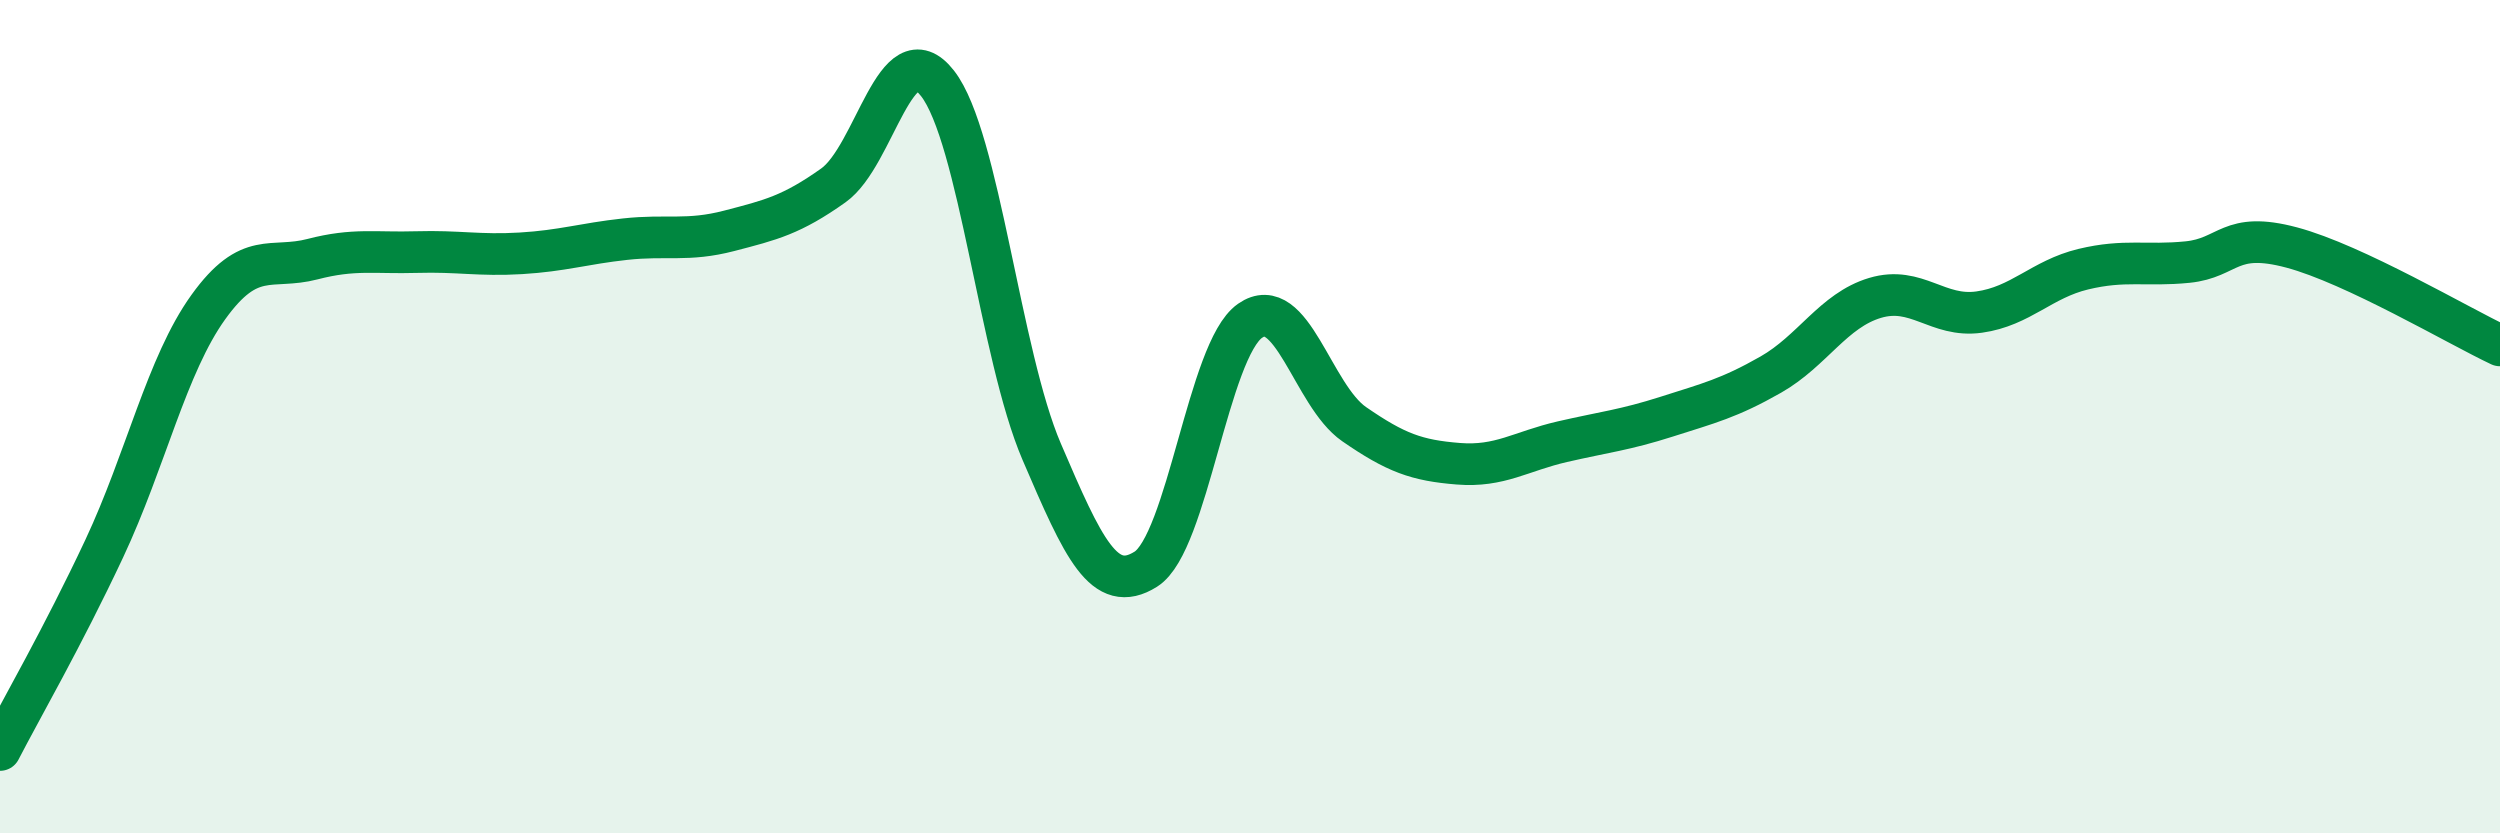
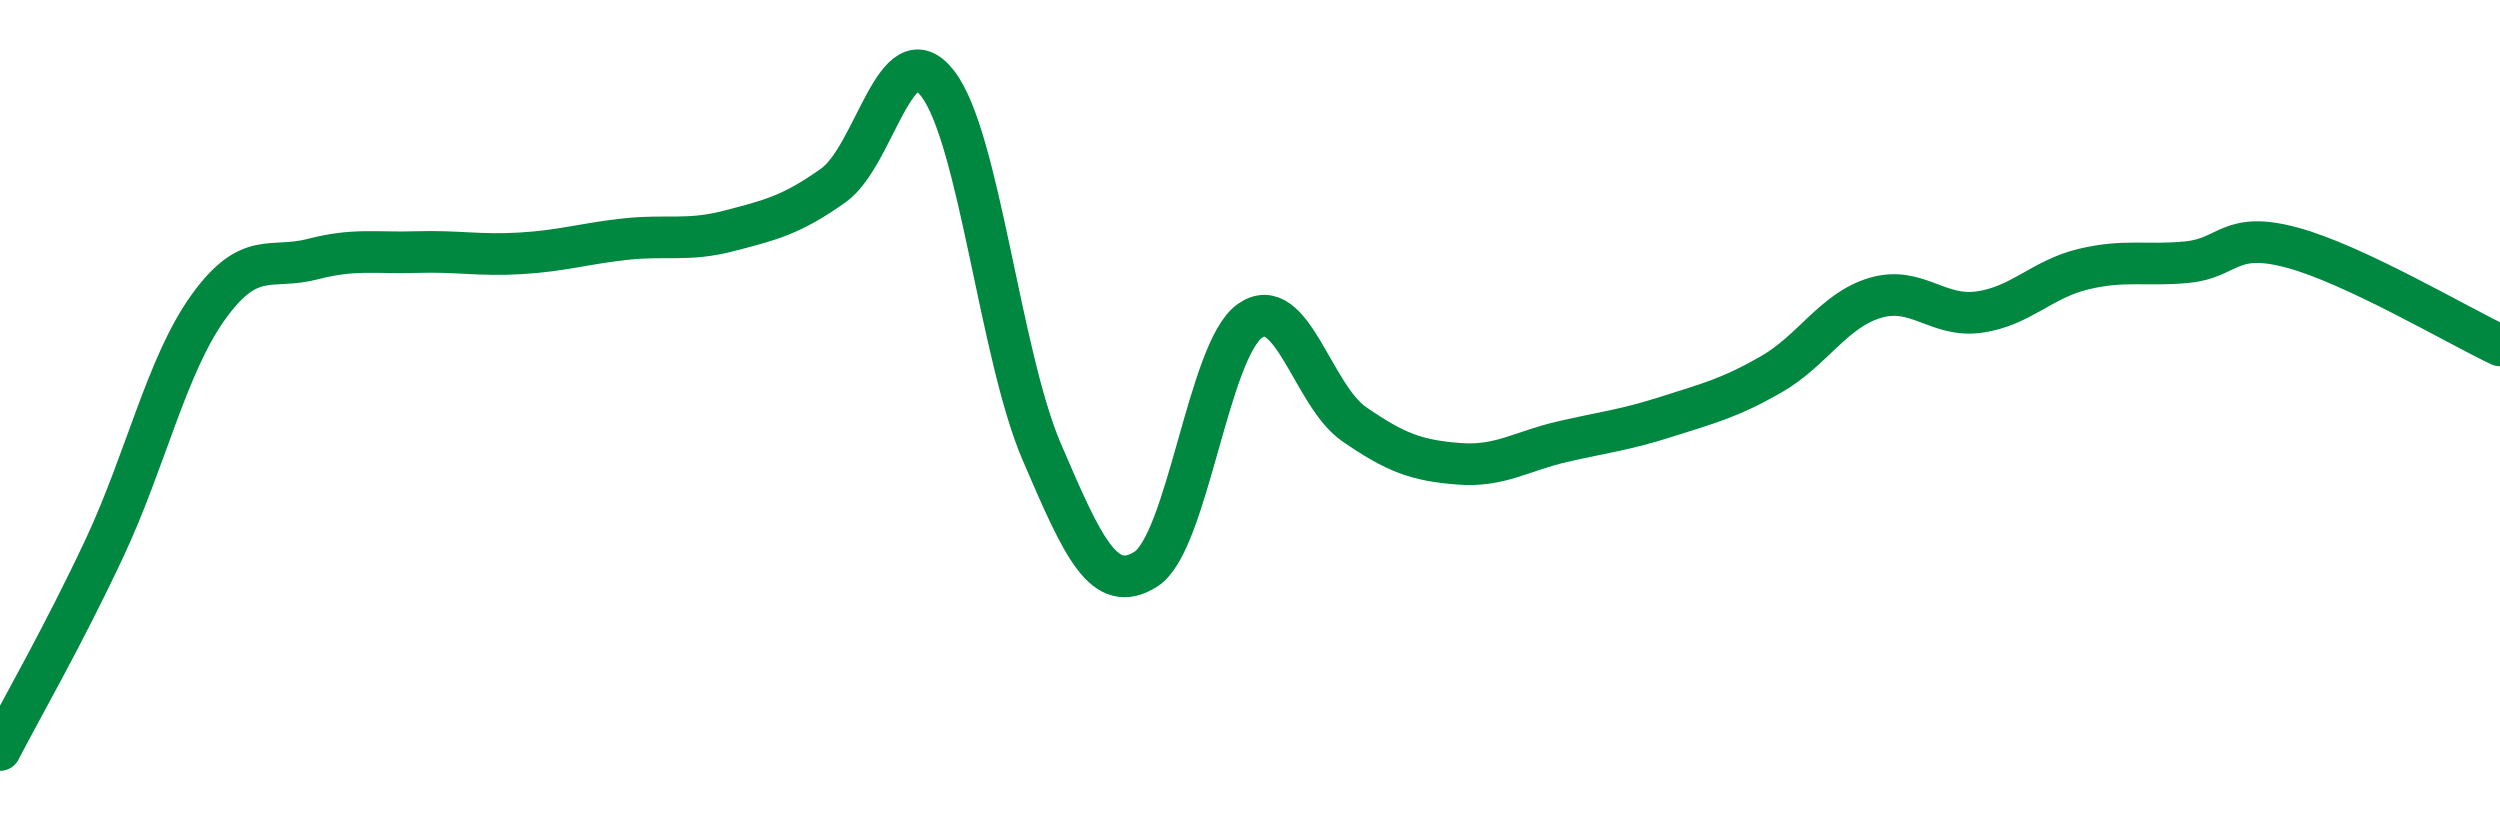
<svg xmlns="http://www.w3.org/2000/svg" width="60" height="20" viewBox="0 0 60 20">
-   <path d="M 0,18 C 0.5,17.03 1.5,15.3 2.5,13.17 C 3.5,11.04 4,8.76 5,7.37 C 6,5.98 6.5,6.48 7.5,6.22 C 8.5,5.96 9,6.08 10,6.05 C 11,6.02 11.5,6.14 12.5,6.08 C 13.5,6.02 14,5.85 15,5.74 C 16,5.63 16.5,5.8 17.5,5.54 C 18.5,5.28 19,5.16 20,4.45 C 21,3.74 21.5,0.72 22.5,2 C 23.5,3.28 24,8.51 25,10.84 C 26,13.17 26.5,14.29 27.5,13.66 C 28.5,13.03 29,8.4 30,7.7 C 31,7 31.5,9.49 32.5,10.18 C 33.5,10.87 34,11.05 35,11.13 C 36,11.21 36.5,10.83 37.5,10.6 C 38.5,10.37 39,10.32 40,10 C 41,9.68 41.5,9.56 42.5,8.99 C 43.5,8.42 44,7.45 45,7.15 C 46,6.85 46.5,7.63 47.5,7.49 C 48.5,7.35 49,6.7 50,6.46 C 51,6.22 51.5,6.39 52.5,6.29 C 53.5,6.19 53.5,5.54 55,5.94 C 56.5,6.34 59,7.82 60,8.29L60 20L0 20Z" fill="#008740" opacity="0.1" stroke-linecap="round" stroke-linejoin="round" />
  <path d="M 0,18 C 0.5,17.03 1.5,15.3 2.5,13.17 C 3.5,11.04 4,8.76 5,7.37 C 6,5.98 6.5,6.48 7.5,6.22 C 8.5,5.96 9,6.08 10,6.05 C 11,6.02 11.5,6.14 12.5,6.08 C 13.5,6.02 14,5.85 15,5.74 C 16,5.63 16.5,5.8 17.5,5.54 C 18.5,5.28 19,5.16 20,4.45 C 21,3.74 21.5,0.72 22.5,2 C 23.5,3.28 24,8.51 25,10.84 C 26,13.17 26.5,14.29 27.5,13.66 C 28.5,13.03 29,8.4 30,7.7 C 31,7 31.5,9.49 32.5,10.18 C 33.5,10.87 34,11.05 35,11.13 C 36,11.21 36.5,10.83 37.5,10.6 C 38.5,10.37 39,10.32 40,10 C 41,9.68 41.5,9.56 42.5,8.99 C 43.5,8.42 44,7.45 45,7.15 C 46,6.85 46.5,7.63 47.5,7.49 C 48.5,7.35 49,6.7 50,6.46 C 51,6.22 51.5,6.39 52.5,6.29 C 53.5,6.19 53.5,5.54 55,5.94 C 56.5,6.34 59,7.82 60,8.29" stroke="#008740" stroke-width="1" fill="none" stroke-linecap="round" stroke-linejoin="round" />
</svg>